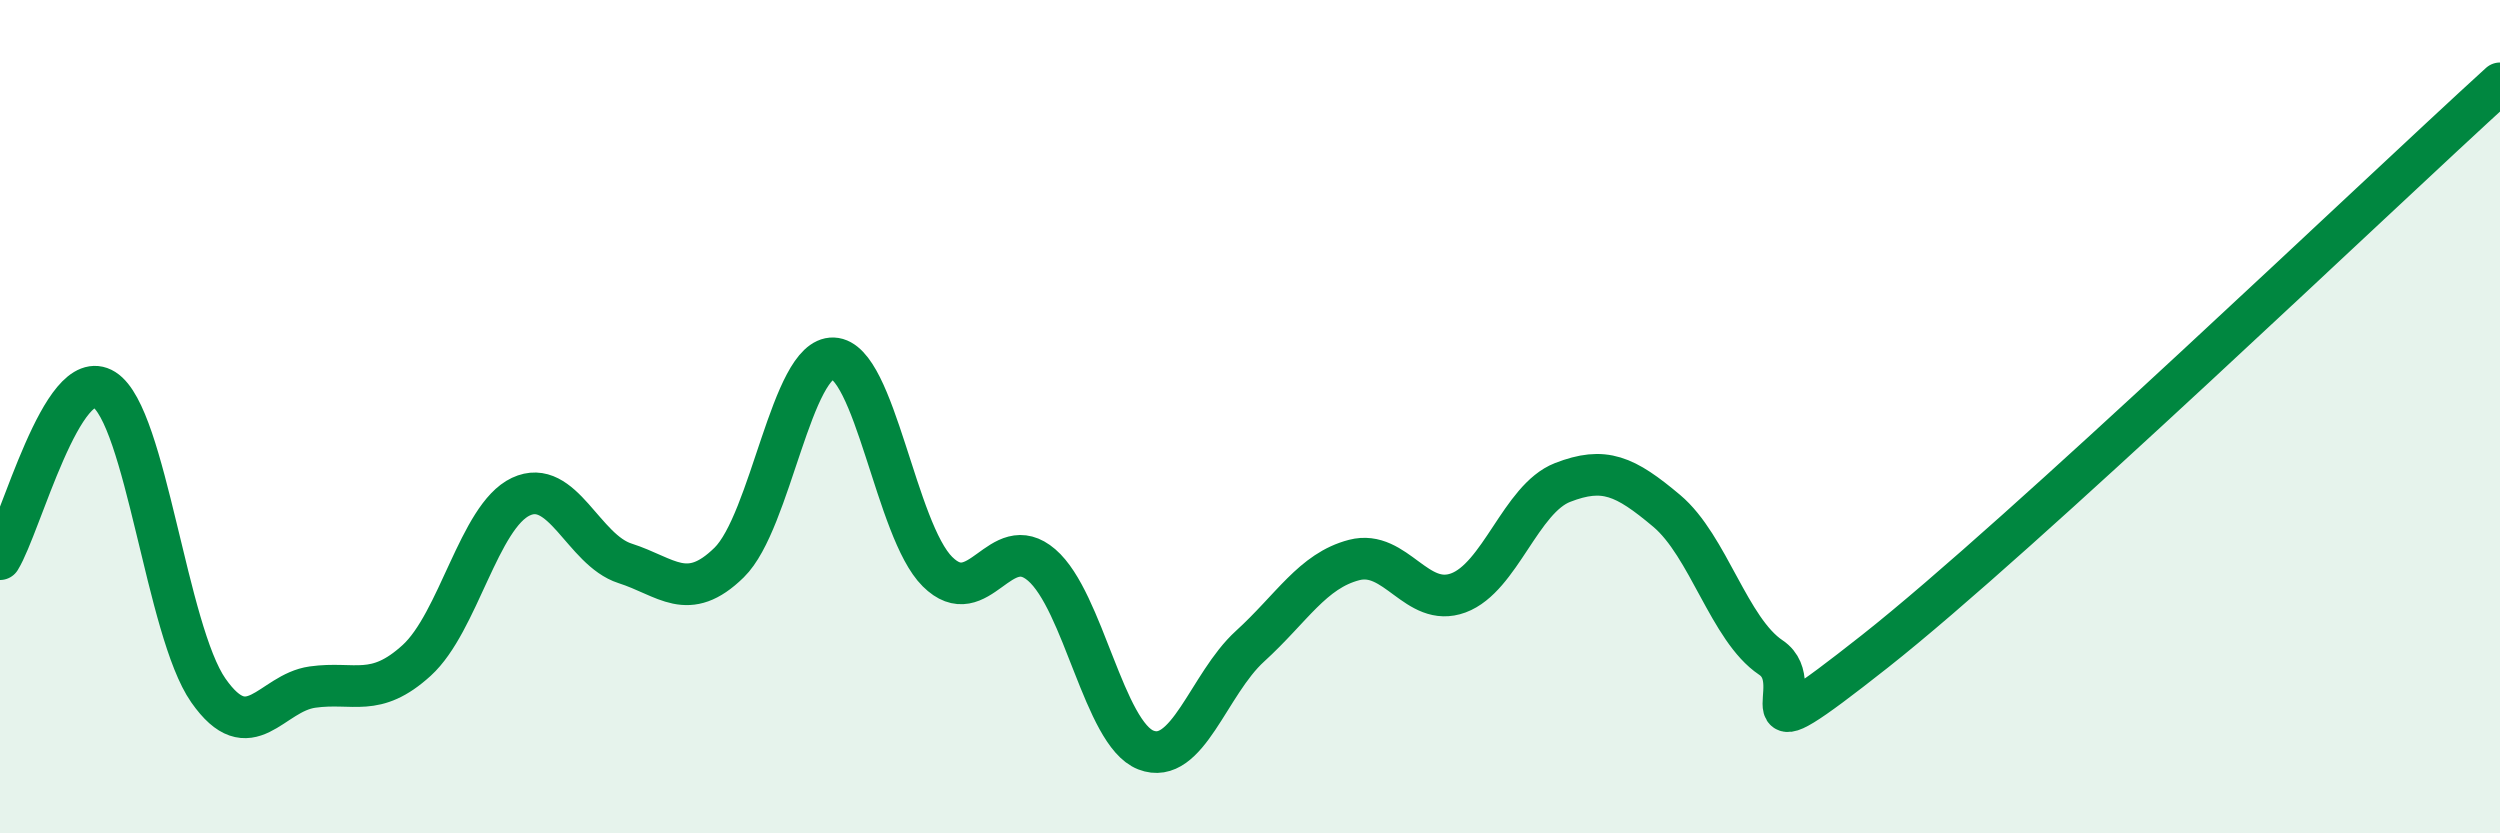
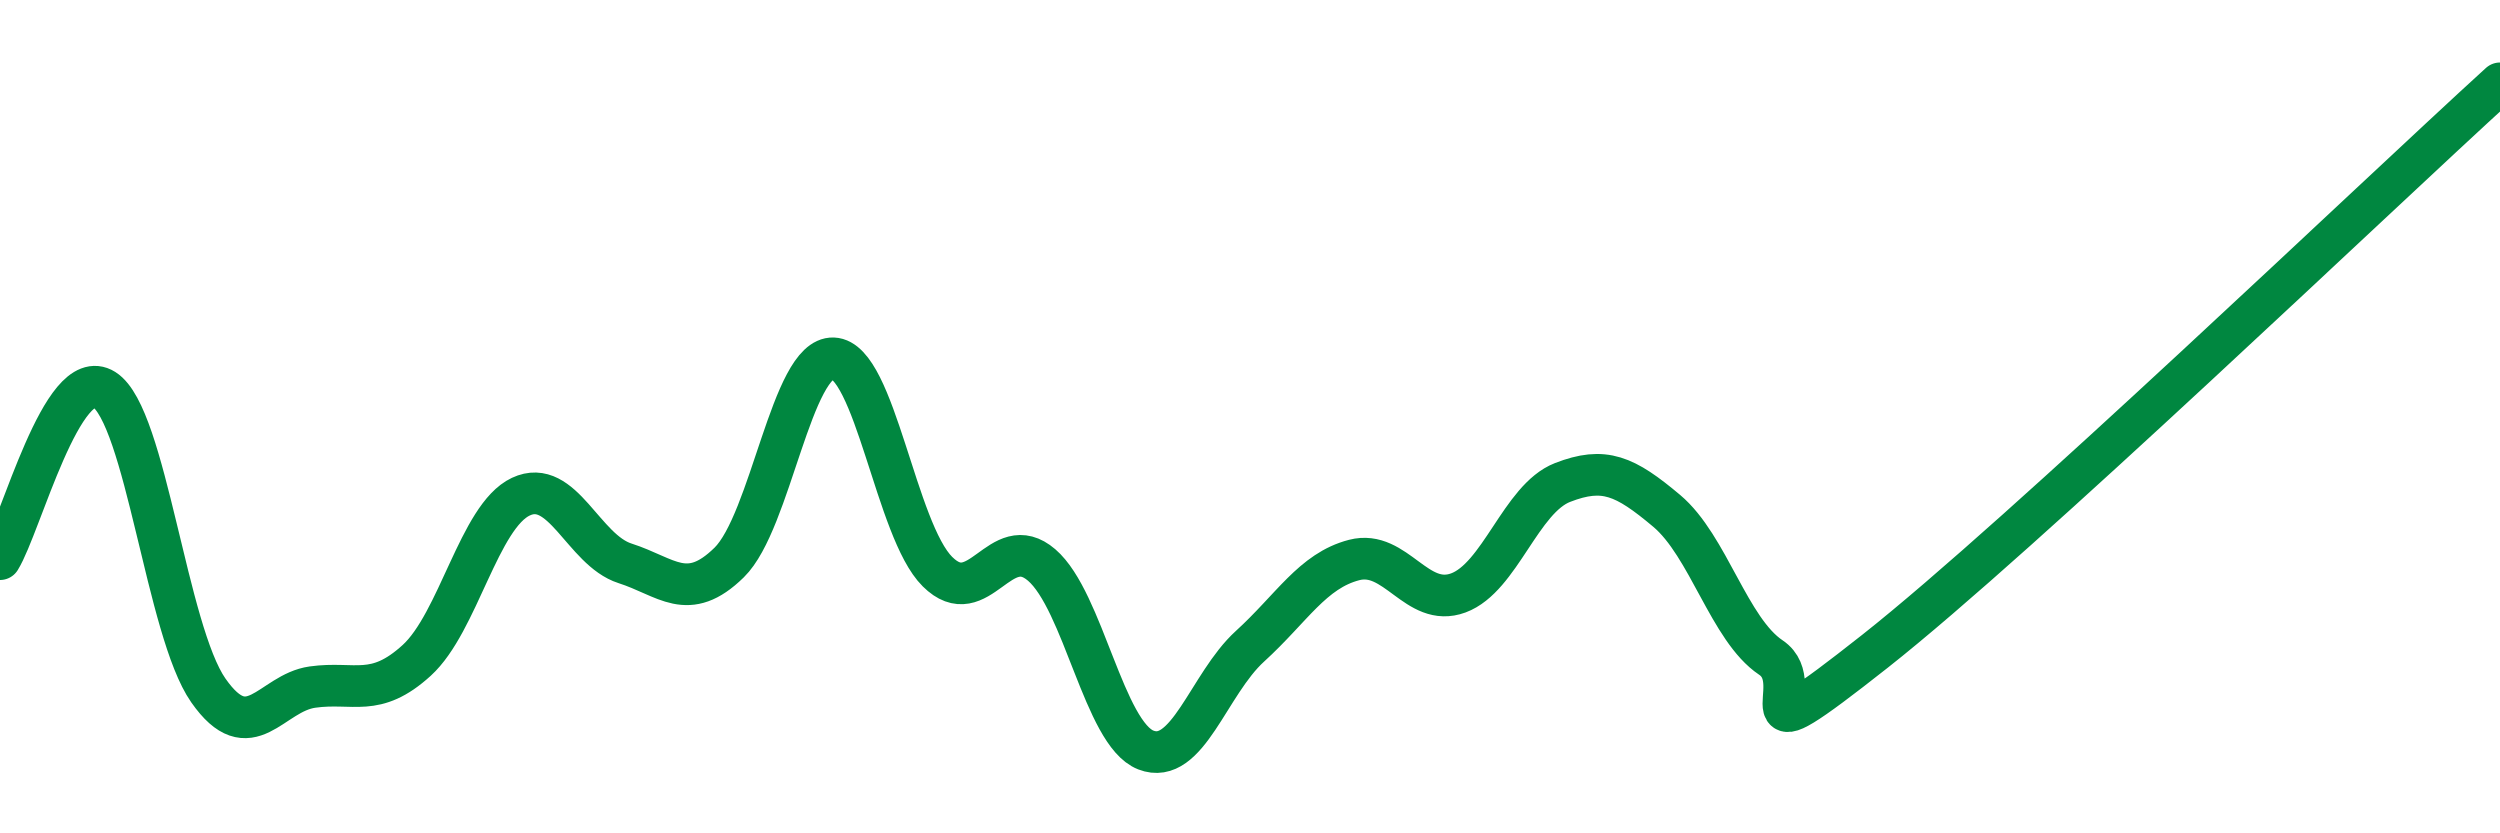
<svg xmlns="http://www.w3.org/2000/svg" width="60" height="20" viewBox="0 0 60 20">
-   <path d="M 0,13.42 C 0.5,12.61 1.5,8.72 2.5,9.35 C 3.5,9.98 4,15.14 5,16.57 C 6,18 6.5,16.63 7.5,16.49 C 8.5,16.35 9,16.76 10,15.85 C 11,14.94 11.5,12.39 12.5,11.92 C 13.5,11.45 14,13.2 15,13.52 C 16,13.84 16.5,14.48 17.5,13.5 C 18.5,12.52 19,8.56 20,8.6 C 21,8.64 21.5,12.73 22.5,13.72 C 23.5,14.71 24,12.7 25,13.56 C 26,14.42 26.5,17.61 27.5,18 C 28.5,18.39 29,16.42 30,15.51 C 31,14.6 31.5,13.7 32.5,13.44 C 33.5,13.18 34,14.6 35,14.23 C 36,13.86 36.5,11.97 37.5,11.58 C 38.5,11.19 39,11.42 40,12.26 C 41,13.1 41.5,15.11 42.5,15.78 C 43.5,16.45 41.5,18.39 45,15.63 C 48.5,12.87 57,4.73 60,2L60 20L0 20Z" fill="#008740" opacity="0.1" stroke-linecap="round" stroke-linejoin="round" />
  <path d="M 0,13.42 C 0.5,12.61 1.5,8.72 2.5,9.35 C 3.5,9.98 4,15.14 5,16.57 C 6,18 6.5,16.63 7.5,16.49 C 8.5,16.35 9,16.76 10,15.85 C 11,14.94 11.5,12.39 12.5,11.92 C 13.5,11.45 14,13.2 15,13.52 C 16,13.84 16.5,14.48 17.5,13.5 C 18.5,12.52 19,8.56 20,8.6 C 21,8.64 21.5,12.73 22.5,13.72 C 23.5,14.71 24,12.7 25,13.56 C 26,14.42 26.5,17.61 27.5,18 C 28.5,18.39 29,16.42 30,15.51 C 31,14.6 31.5,13.7 32.5,13.44 C 33.5,13.18 34,14.6 35,14.23 C 36,13.86 36.5,11.97 37.5,11.58 C 38.5,11.19 39,11.42 40,12.26 C 41,13.1 41.5,15.11 42.5,15.78 C 43.5,16.45 41.5,18.39 45,15.63 C 48.5,12.87 57,4.73 60,2" stroke="#008740" stroke-width="1" fill="none" stroke-linecap="round" stroke-linejoin="round" />
</svg>